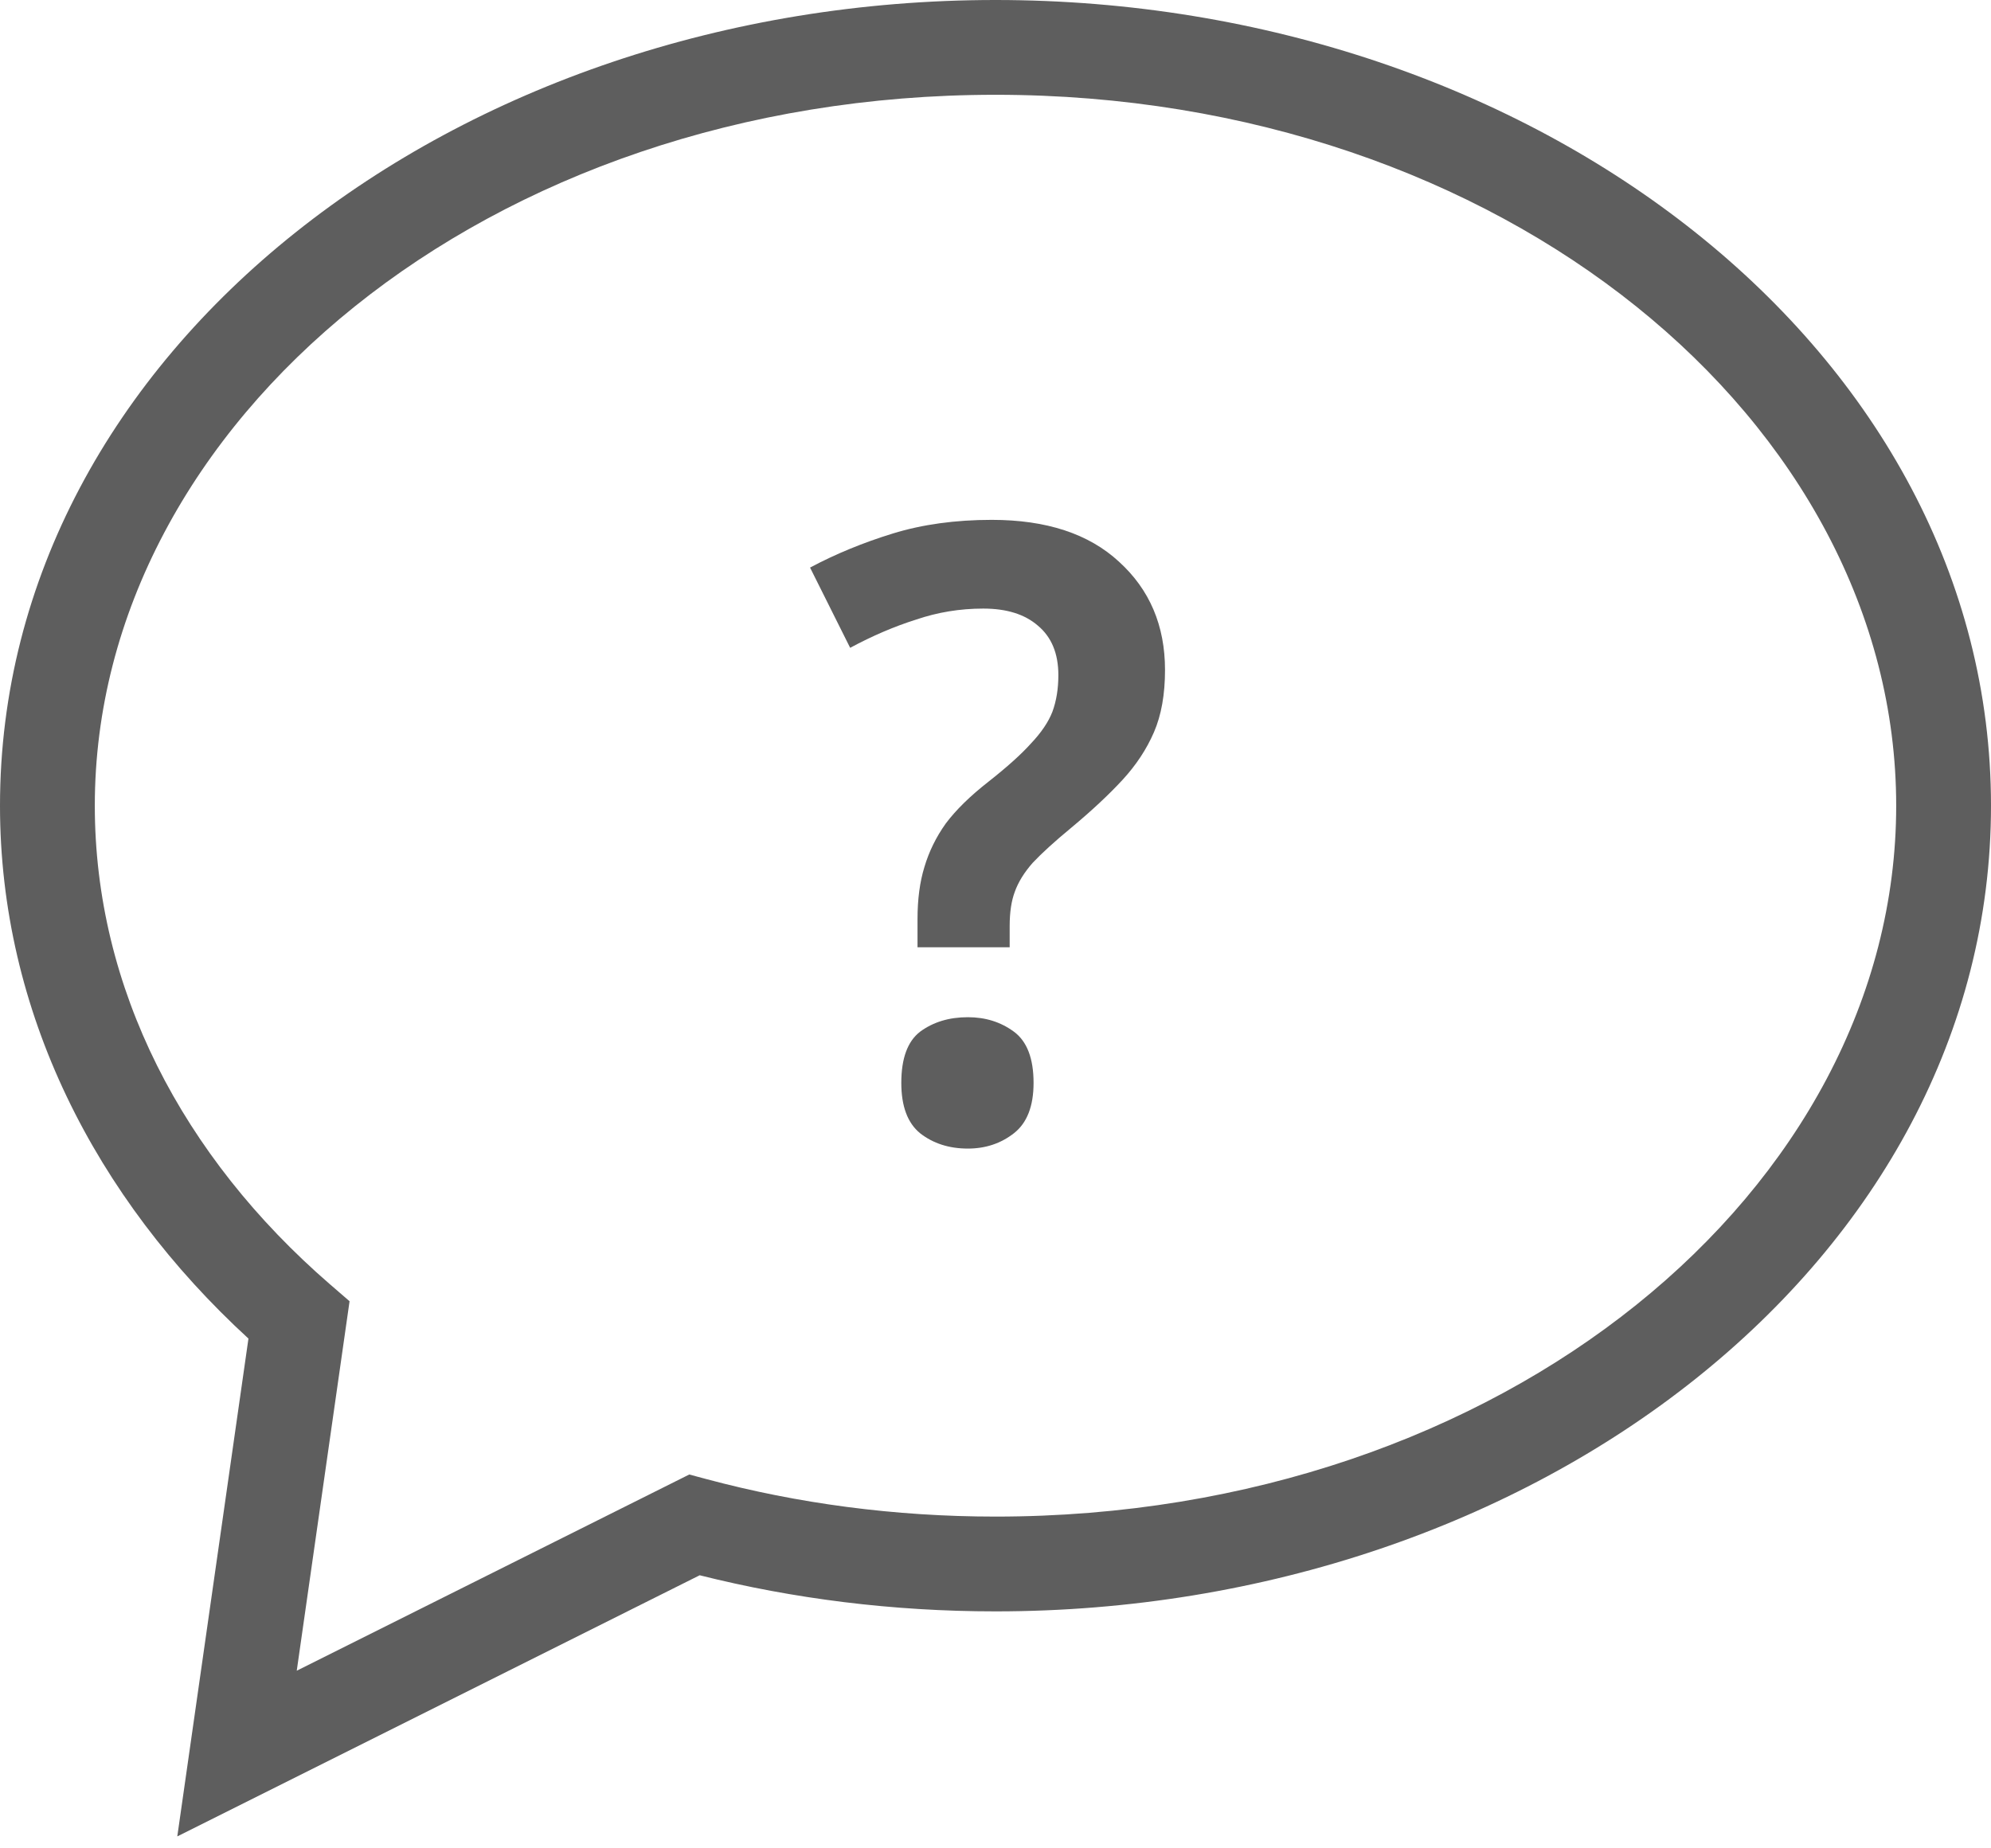
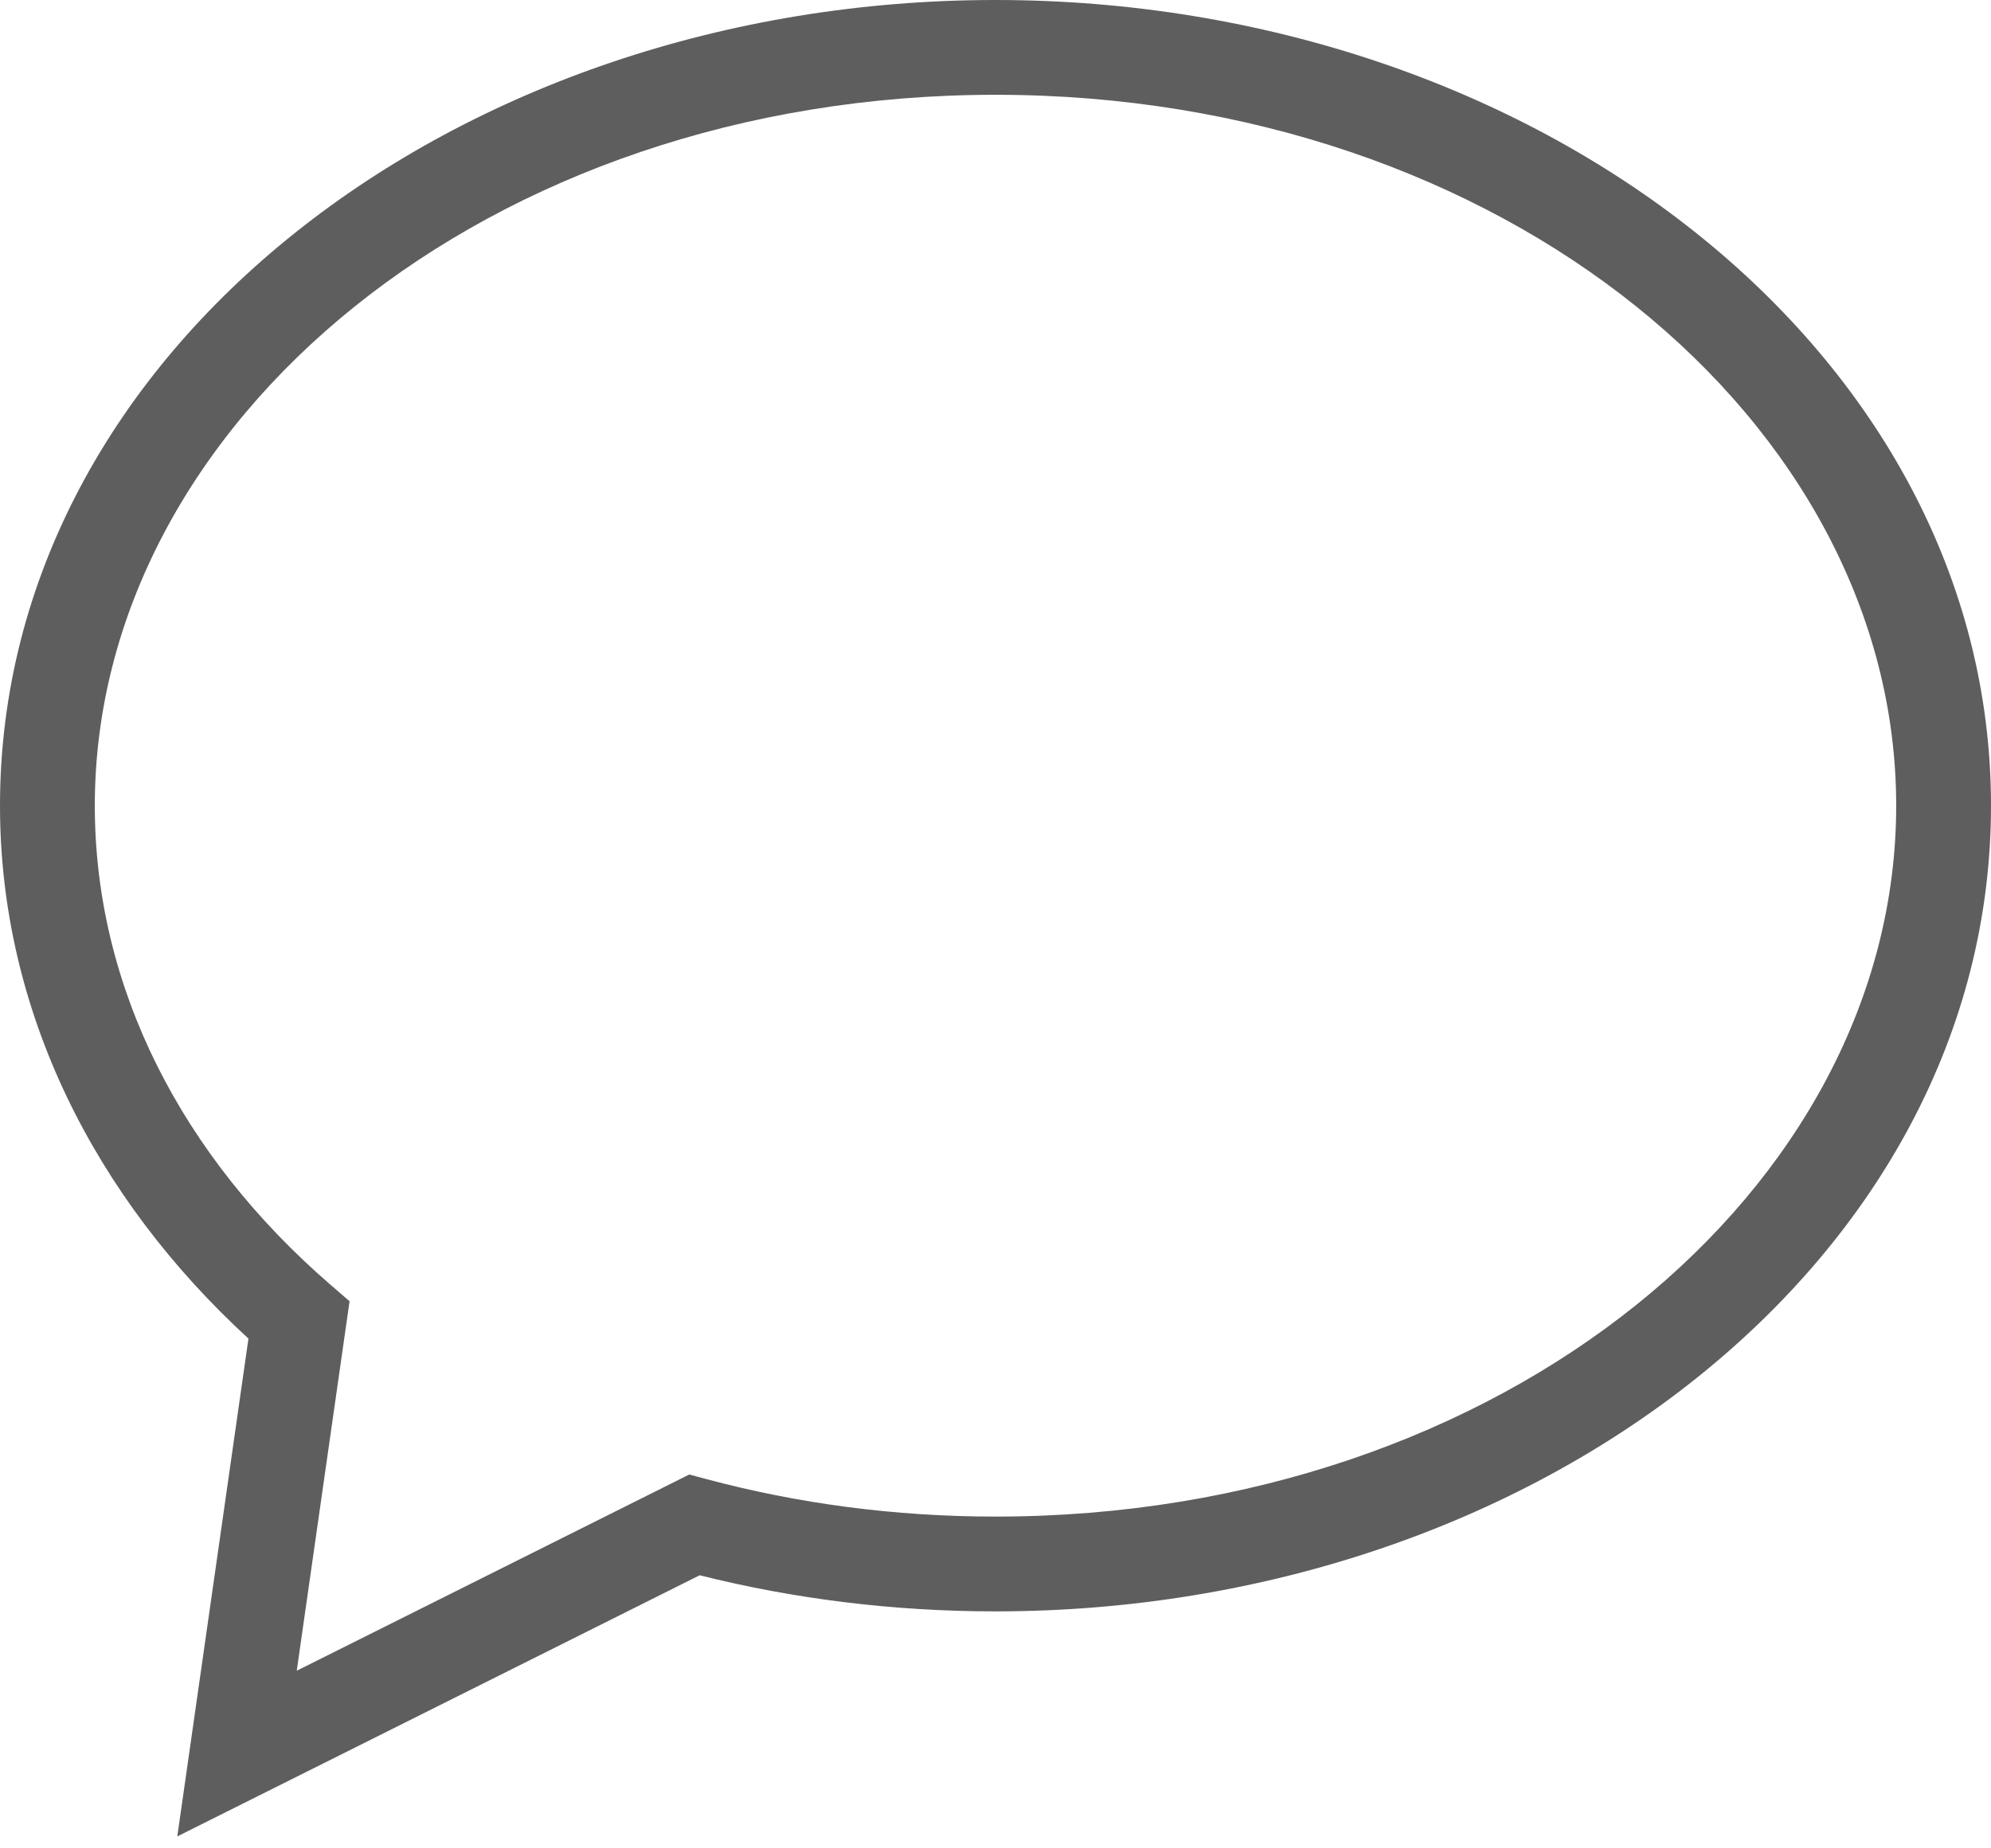
<svg xmlns="http://www.w3.org/2000/svg" width="42" height="39" viewBox="0 0 42 39" fill="none">
  <path fill-rule="evenodd" clip-rule="evenodd" d="M21 2C10.287 2 2 8.912 2 17C2 20.851 3.847 24.402 6.961 27.099L7.374 27.456L6.26 35.252L14.54 31.112L14.906 31.21C16.817 31.722 18.866 32 21 32C31.713 32 40 25.088 40 17C40 8.912 31.713 2 21 2ZM0 17C0 7.414 9.622 0 21 0C32.378 0 42 7.414 42 17C42 26.585 32.378 34 21 34C18.829 34 16.733 33.734 14.76 33.238L3.74 38.748L5.241 28.244C2.007 25.276 0 21.346 0 17Z" fill="#5E5E5E" />
-   <path d="M19.355 19.393C19.355 18.973 19.404 18.607 19.5 18.295C19.596 17.971 19.745 17.665 19.95 17.377C20.166 17.089 20.466 16.795 20.85 16.495C21.246 16.183 21.546 15.913 21.75 15.685C21.966 15.457 22.116 15.235 22.2 15.019C22.284 14.791 22.326 14.533 22.326 14.245C22.326 13.789 22.182 13.441 21.894 13.201C21.618 12.961 21.234 12.841 20.742 12.841C20.25 12.841 19.776 12.919 19.32 13.075C18.864 13.219 18.402 13.417 17.934 13.669L17.088 11.976C17.628 11.688 18.21 11.449 18.834 11.257C19.458 11.065 20.154 10.969 20.922 10.969C22.074 10.969 22.968 11.263 23.604 11.851C24.252 12.439 24.576 13.201 24.576 14.137C24.576 14.653 24.498 15.091 24.342 15.451C24.186 15.811 23.964 16.147 23.676 16.459C23.388 16.771 23.028 17.107 22.596 17.467C22.247 17.755 21.977 18.001 21.785 18.205C21.605 18.409 21.48 18.613 21.407 18.817C21.335 19.009 21.299 19.249 21.299 19.537L21.299 19.987L19.355 19.987L19.355 19.393ZM19.013 22.849C19.013 22.333 19.145 21.973 19.409 21.769C19.685 21.565 20.021 21.463 20.417 21.463C20.789 21.463 21.113 21.565 21.389 21.769C21.665 21.973 21.803 22.333 21.803 22.849C21.803 23.341 21.665 23.695 21.389 23.911C21.113 24.127 20.789 24.235 20.417 24.235C20.021 24.235 19.685 24.127 19.409 23.911C19.145 23.695 19.013 23.341 19.013 22.849Z" fill="#5E5E5E" />
</svg>